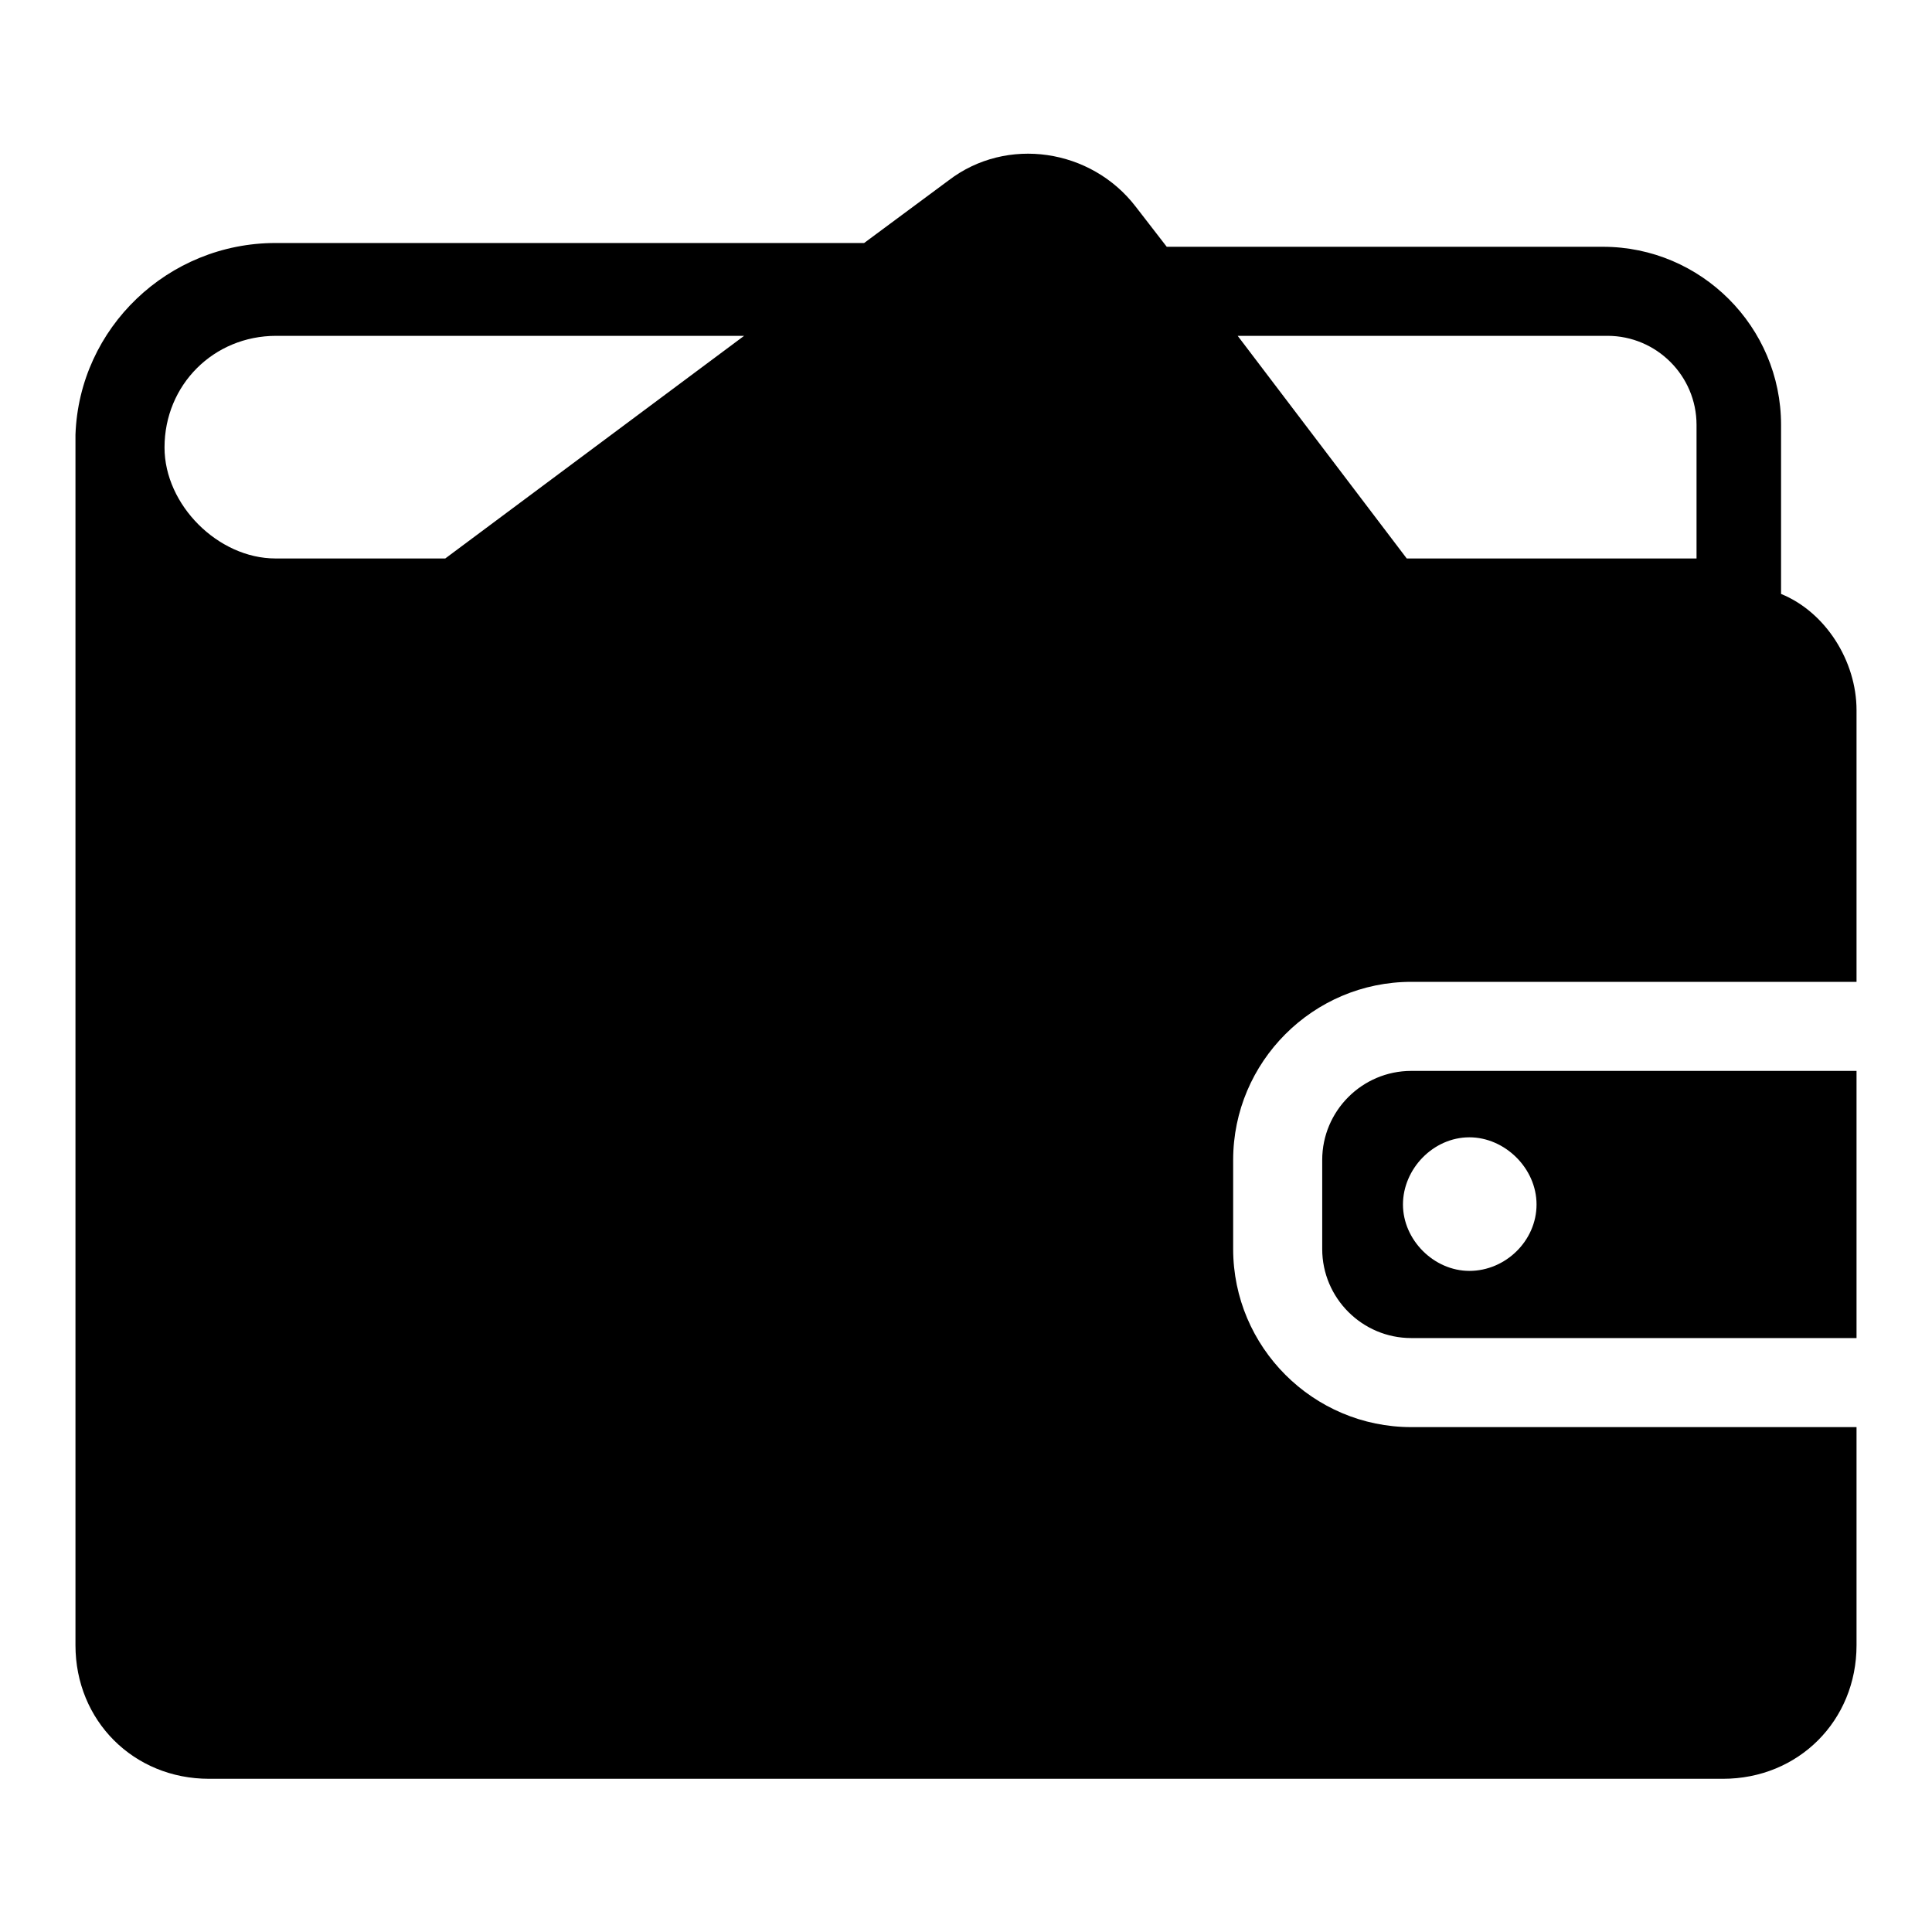
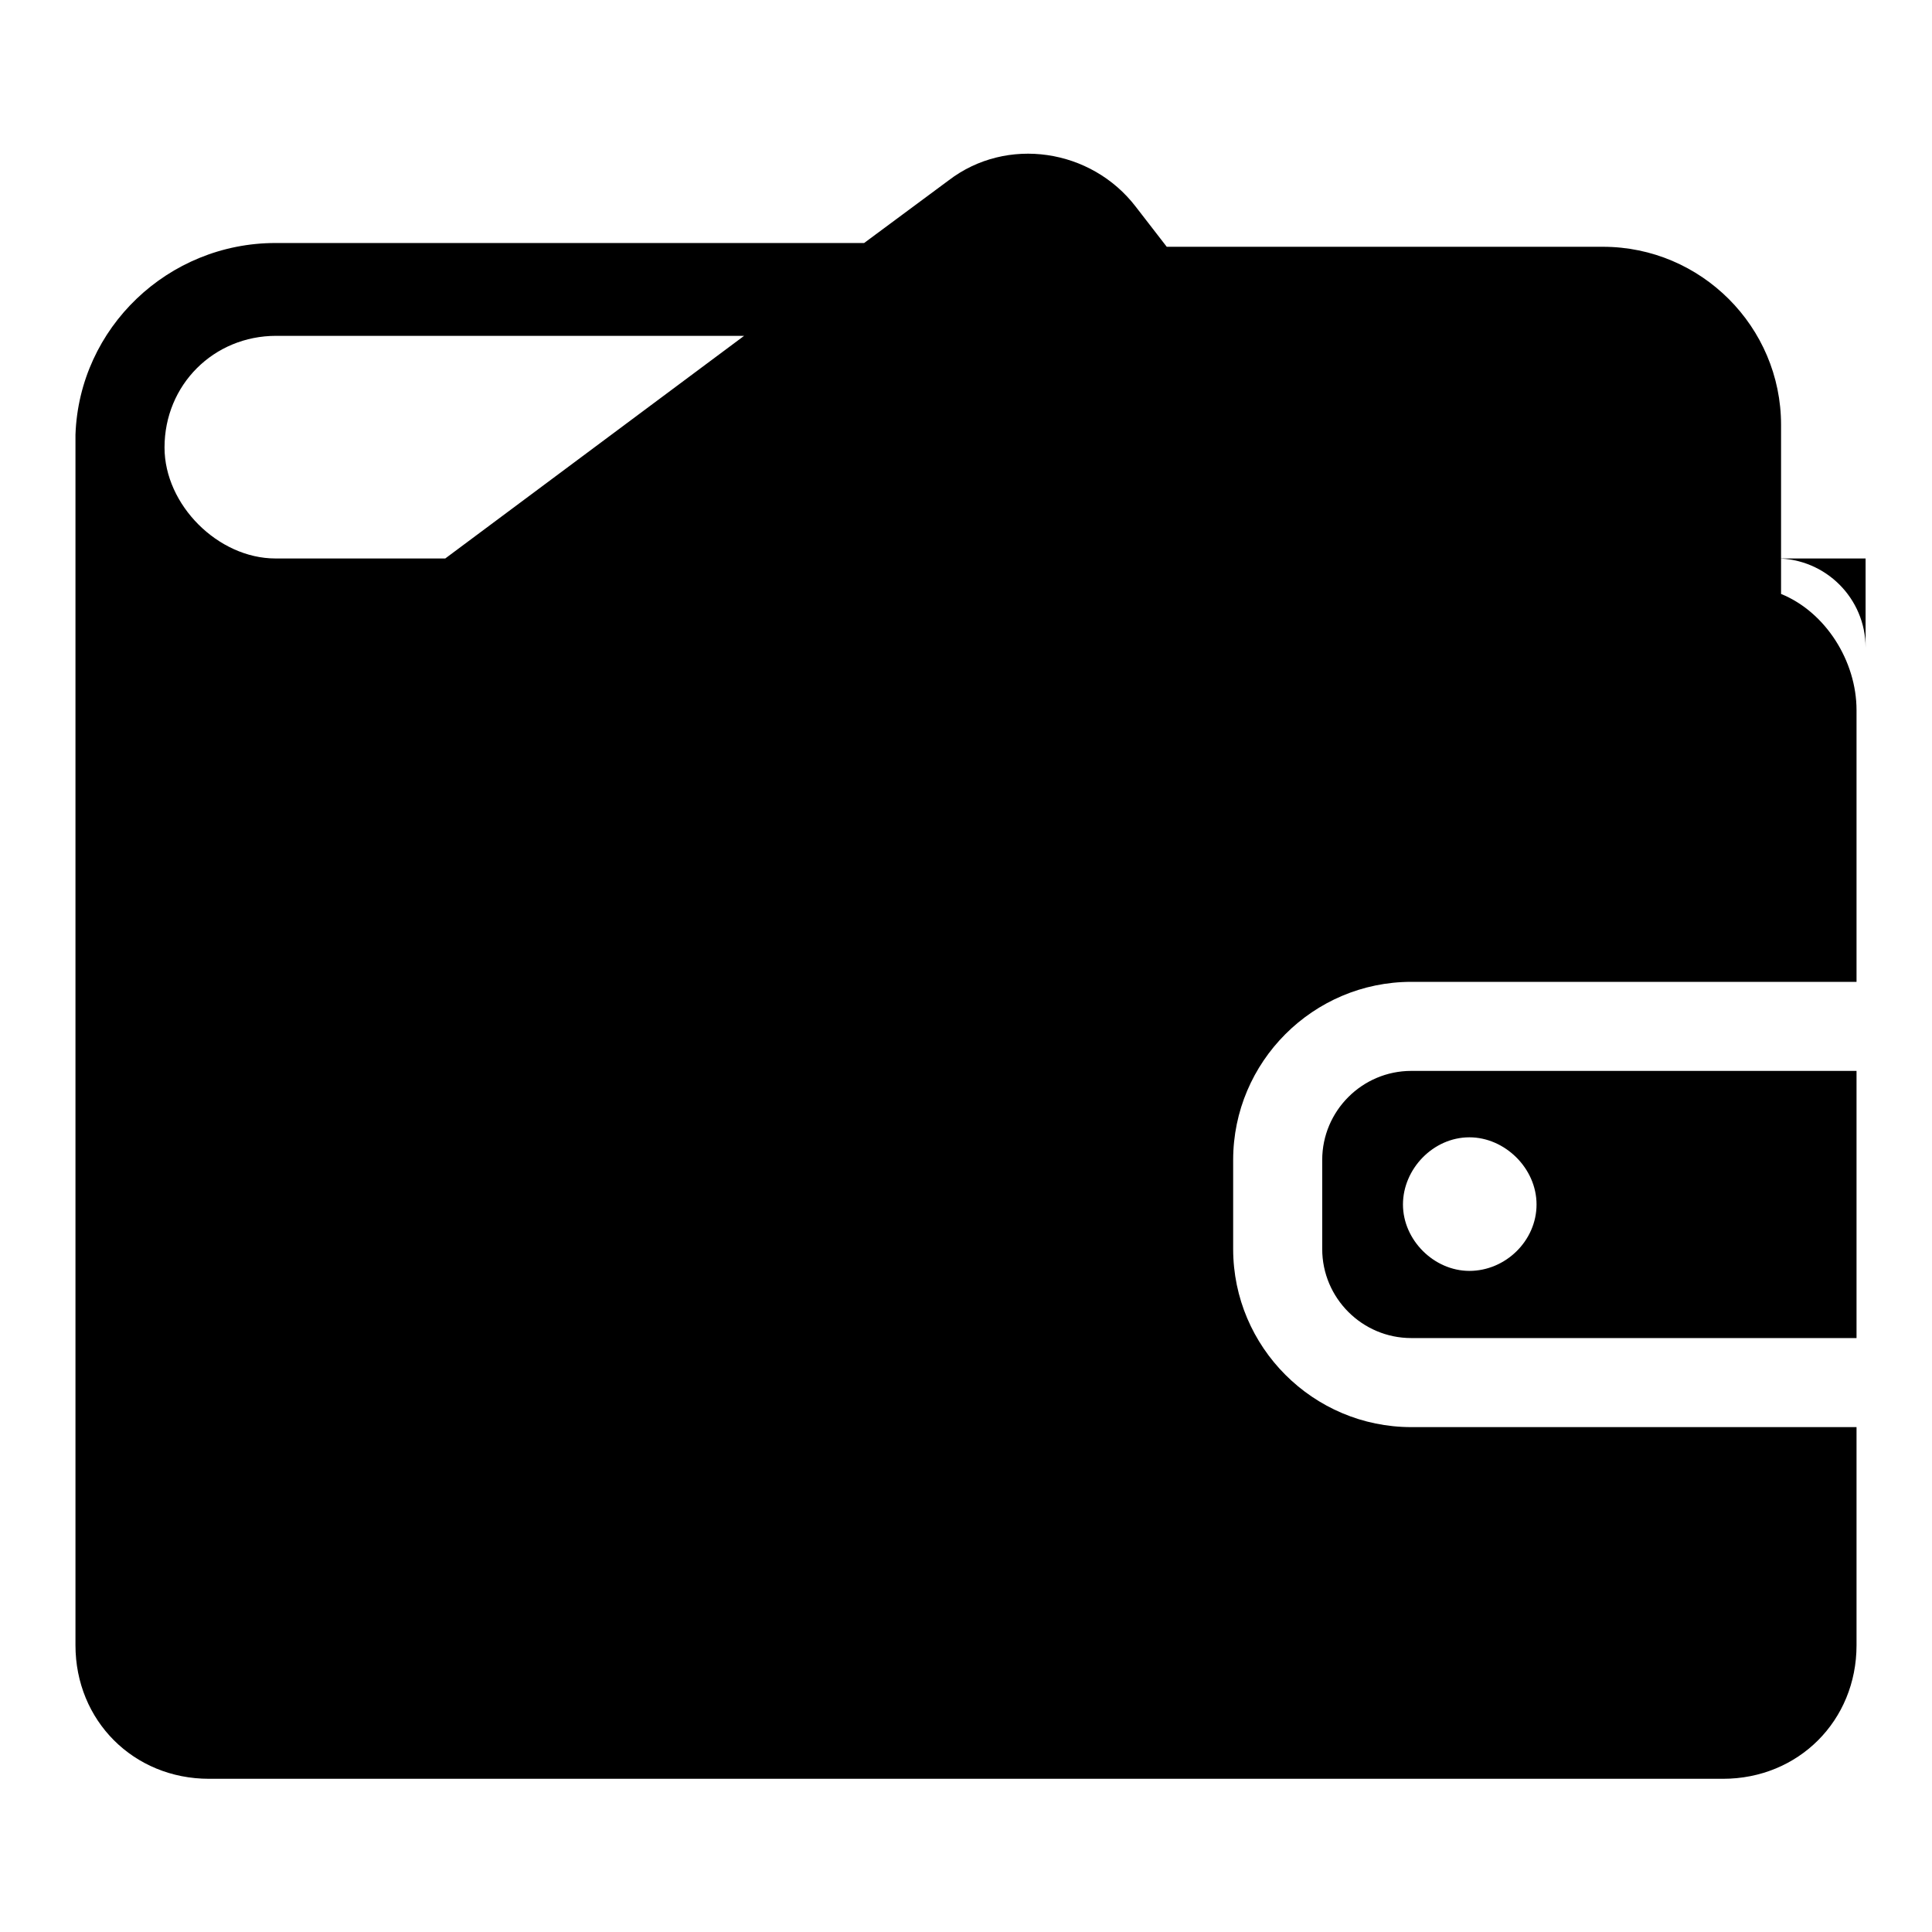
<svg xmlns="http://www.w3.org/2000/svg" version="1.1" x="0px" y="0px" viewBox="0 0 256 256" enable-background="new 0 0 256 256" xml:space="preserve">
  <g>
-     <path fill="#000000" d="M236,78.7V56.3c0-13-10.6-23.6-23.6-23.6h-57.8l-4.1-5.3c-5.9-7.7-17.1-9.4-24.8-3.5l-11.2,8.3H36.5 c-14.2,0-26,11.2-26.5,25.4V218c0,10,7.7,17.7,17.7,17.7h200.6c10,0,17.7-7.7,17.7-17.7v-28.9h-59c-13,0-23.6-10.6-23.6-23.6v-11.8 c0-13,10.6-23.6,23.6-23.6h59v-36C246,87.6,241.9,81.1,236,78.7L236,78.7z M21.8,59.3c0-8.3,6.5-14.8,14.8-14.8h62L59,74H36.5 C28.9,74,21.8,66.9,21.8,59.3z M224.2,74h-37.8L164,44.5h49c6.5,0,11.8,5.3,11.8,11.8V74H224.2z M175.2,153.7v11.8 c0,6.5,5.3,11.8,11.8,11.8h59v-35.4h-59C180.5,141.9,175.2,147.2,175.2,153.7L175.2,153.7z M194.7,150.7c4.7,0,8.9,4.1,8.9,8.9 s-4.1,8.8-8.9,8.8c-4.7,0-8.8-4.1-8.8-8.8S189.9,150.7,194.7,150.7z" />
+     <path fill="#000000" d="M236,78.7V56.3c0-13-10.6-23.6-23.6-23.6h-57.8l-4.1-5.3c-5.9-7.7-17.1-9.4-24.8-3.5l-11.2,8.3H36.5 c-14.2,0-26,11.2-26.5,25.4V218c0,10,7.7,17.7,17.7,17.7h200.6c10,0,17.7-7.7,17.7-17.7v-28.9h-59c-13,0-23.6-10.6-23.6-23.6v-11.8 c0-13,10.6-23.6,23.6-23.6h59v-36C246,87.6,241.9,81.1,236,78.7L236,78.7z M21.8,59.3c0-8.3,6.5-14.8,14.8-14.8h62L59,74H36.5 C28.9,74,21.8,66.9,21.8,59.3z M224.2,74h-37.8h49c6.5,0,11.8,5.3,11.8,11.8V74H224.2z M175.2,153.7v11.8 c0,6.5,5.3,11.8,11.8,11.8h59v-35.4h-59C180.5,141.9,175.2,147.2,175.2,153.7L175.2,153.7z M194.7,150.7c4.7,0,8.9,4.1,8.9,8.9 s-4.1,8.8-8.9,8.8c-4.7,0-8.8-4.1-8.8-8.8S189.9,150.7,194.7,150.7z" />
  </g>
</svg>